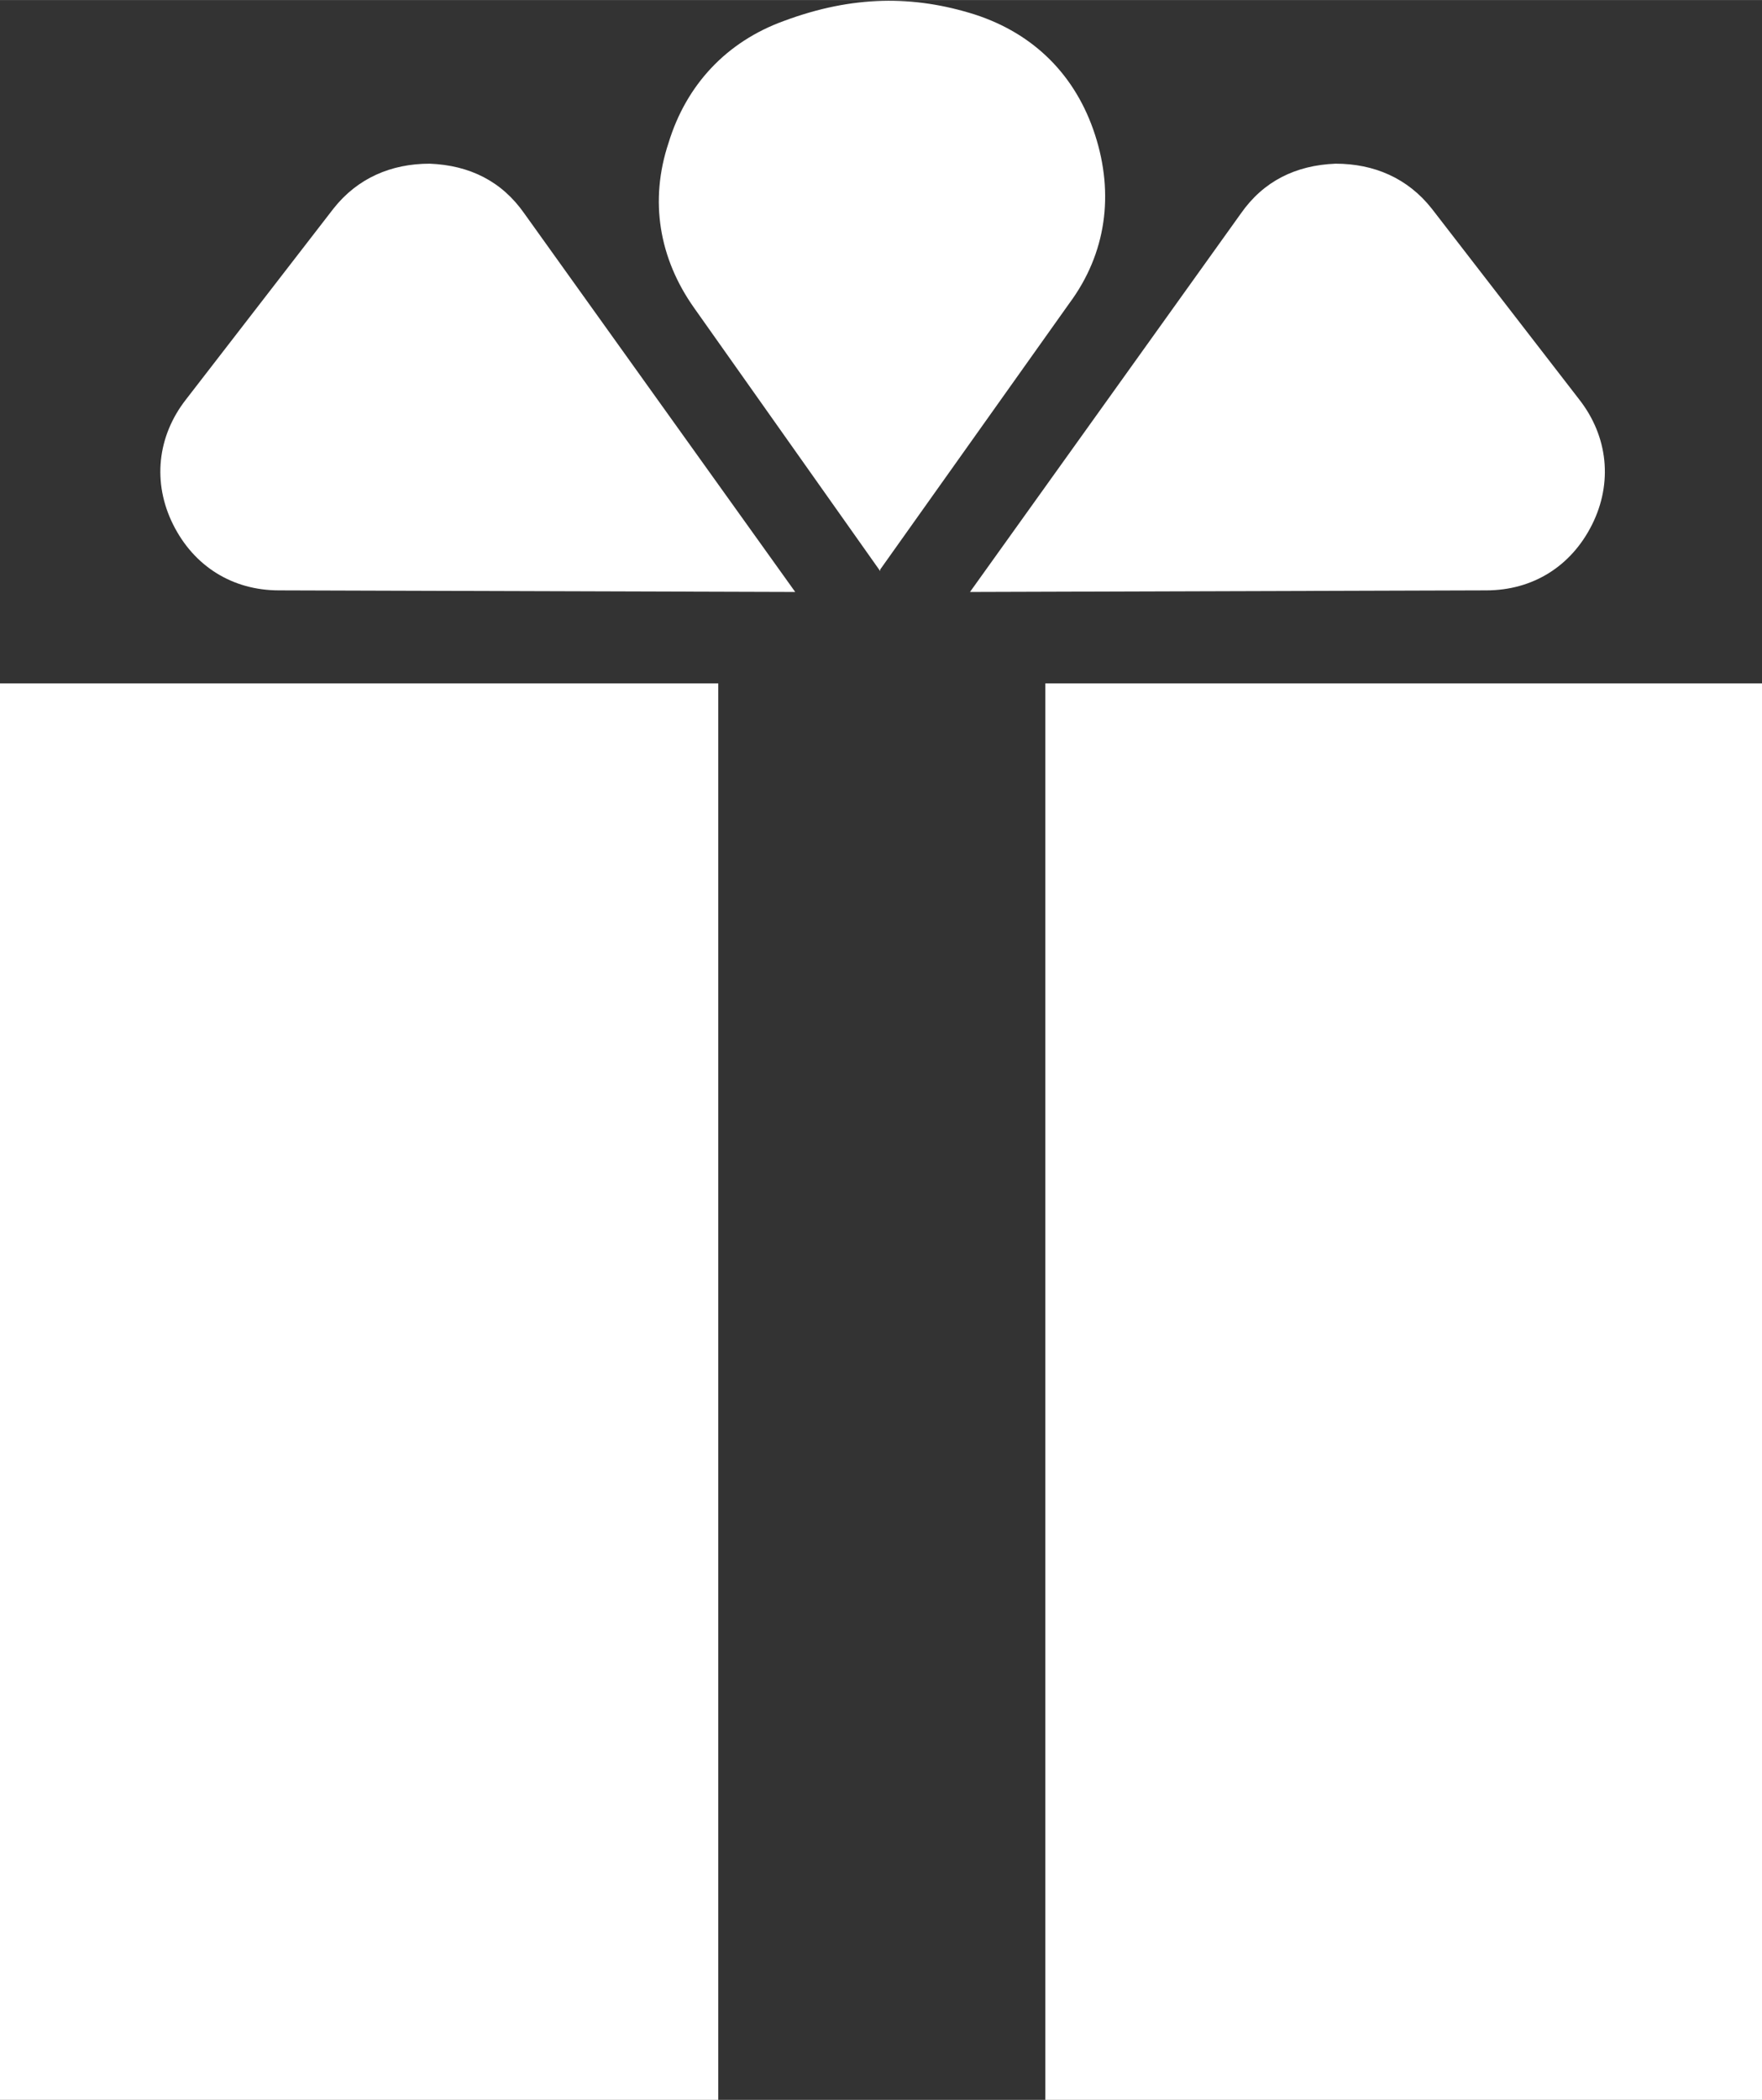
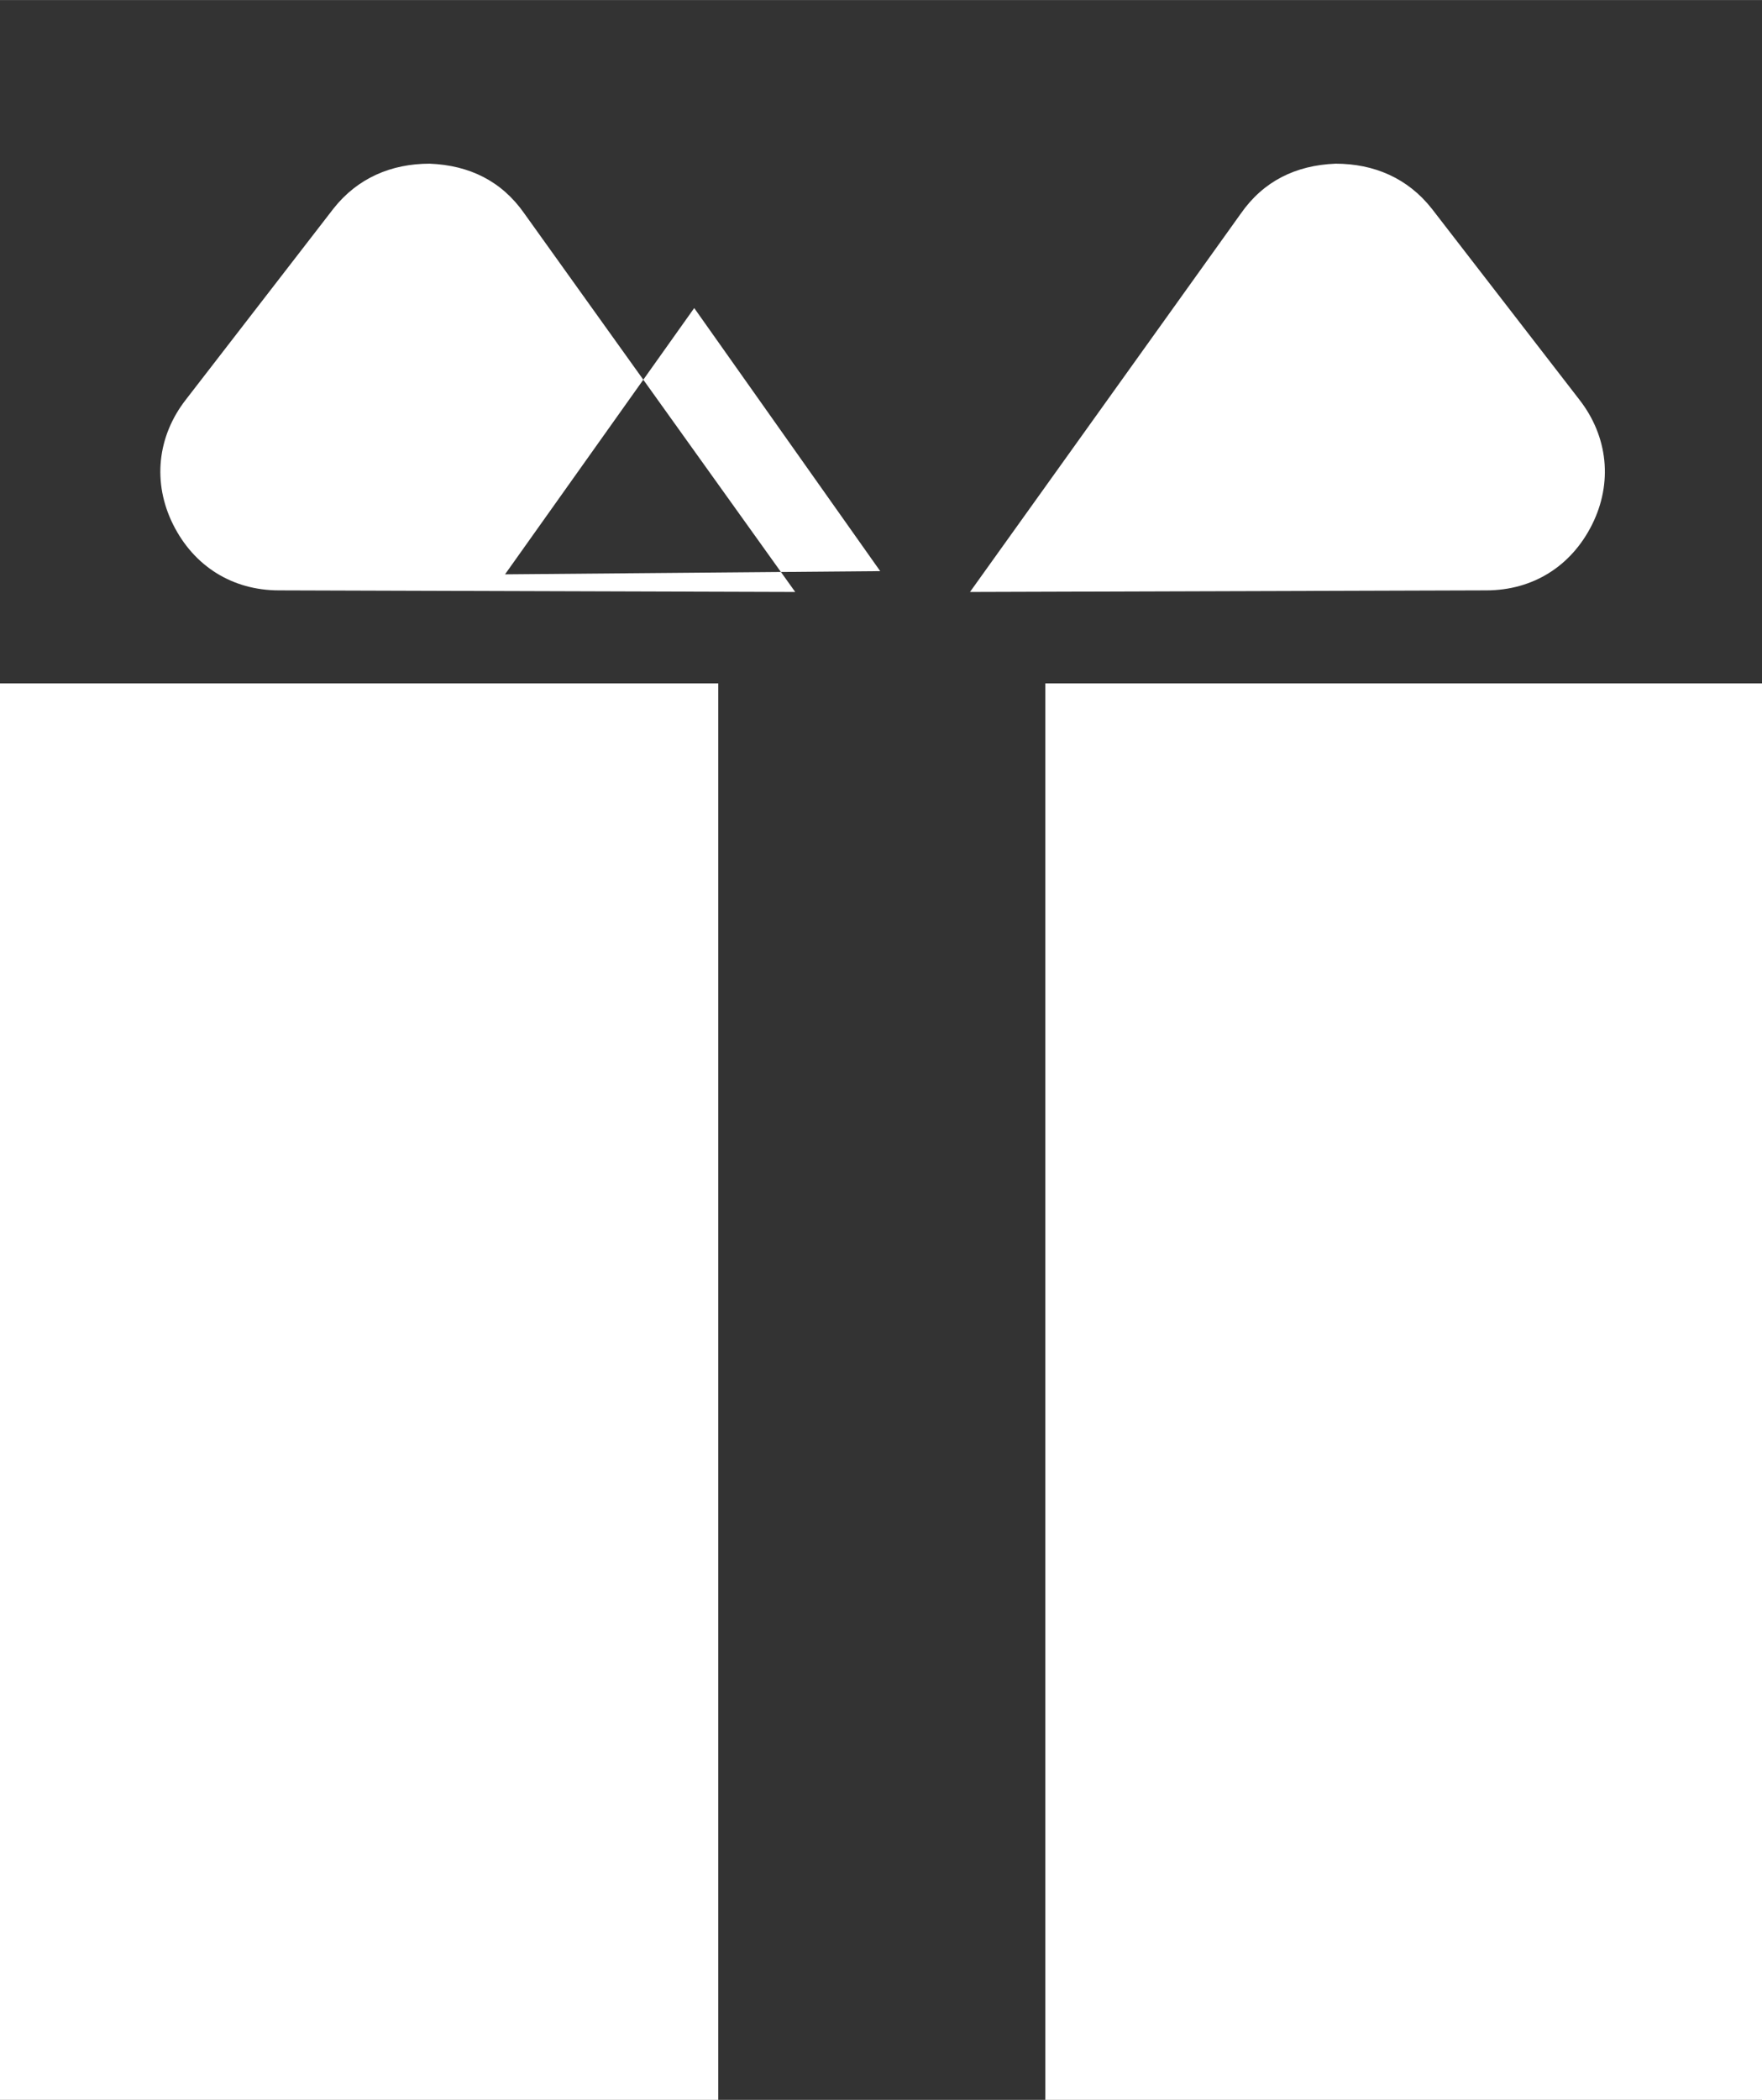
<svg xmlns="http://www.w3.org/2000/svg" xml:space="preserve" width="19.948mm" height="23.761mm" version="1.1" style="shape-rendering:geometricPrecision; text-rendering:geometricPrecision; image-rendering:optimizeQuality; fill-rule:evenodd; clip-rule:evenodd" viewBox="0 0 10.99 13.09">
  <rect x="0" y="0" width="10.99" height="13.09" fill="#333333" stroke="none" />
  <defs>
    <style type="text/css">
   
    .fil0 {fill:white}
   
  </style>
  </defs>
  <g id="Ebene_x0020_1">
-     <path class="fil0" d="M-0 13.09l4.48 0 0 -8.83 -4.48 0 0 8.83zm5.49 -9.53l-1.16 -1.64c-0.22,-0.31 -0.28,-0.67 -0.16,-1.03 0.11,-0.36 0.36,-0.63 0.72,-0.76 0.43,-0.16 0.81,-0.16 1.19,-0.04 0.37,0.12 0.63,0.38 0.75,0.75 0.12,0.37 0.07,0.74 -0.16,1.05l-1.18 1.66zm-0.53 0.13l-1.69 -2.36c-0.14,-0.2 -0.34,-0.3 -0.59,-0.31 -0.24,-0 -0.45,0.09 -0.6,0.28l-0.92 1.19c-0.18,0.23 -0.21,0.52 -0.08,0.78 0.13,0.26 0.37,0.41 0.66,0.41l3.22 0.01zm1.09 0l1.69 -2.36c0.14,-0.2 0.34,-0.3 0.59,-0.31 0.24,-0 0.45,0.09 0.6,0.28l0.92 1.19c0.18,0.23 0.21,0.52 0.08,0.78 -0.13,0.26 -0.37,0.41 -0.66,0.41l-3.22 0.01zm0.47 9.4l4.48 0 0 -8.83 -4.48 0 0 8.83z" />
+     <path class="fil0" d="M-0 13.09l4.48 0 0 -8.83 -4.48 0 0 8.83zm5.49 -9.53l-1.16 -1.64l-1.18 1.66zm-0.53 0.13l-1.69 -2.36c-0.14,-0.2 -0.34,-0.3 -0.59,-0.31 -0.24,-0 -0.45,0.09 -0.6,0.28l-0.92 1.19c-0.18,0.23 -0.21,0.52 -0.08,0.78 0.13,0.26 0.37,0.41 0.66,0.41l3.22 0.01zm1.09 0l1.69 -2.36c0.14,-0.2 0.34,-0.3 0.59,-0.31 0.24,-0 0.45,0.09 0.6,0.28l0.92 1.19c0.18,0.23 0.21,0.52 0.08,0.78 -0.13,0.26 -0.37,0.41 -0.66,0.41l-3.22 0.01zm0.47 9.4l4.48 0 0 -8.83 -4.48 0 0 8.83z" />
  </g>
</svg>